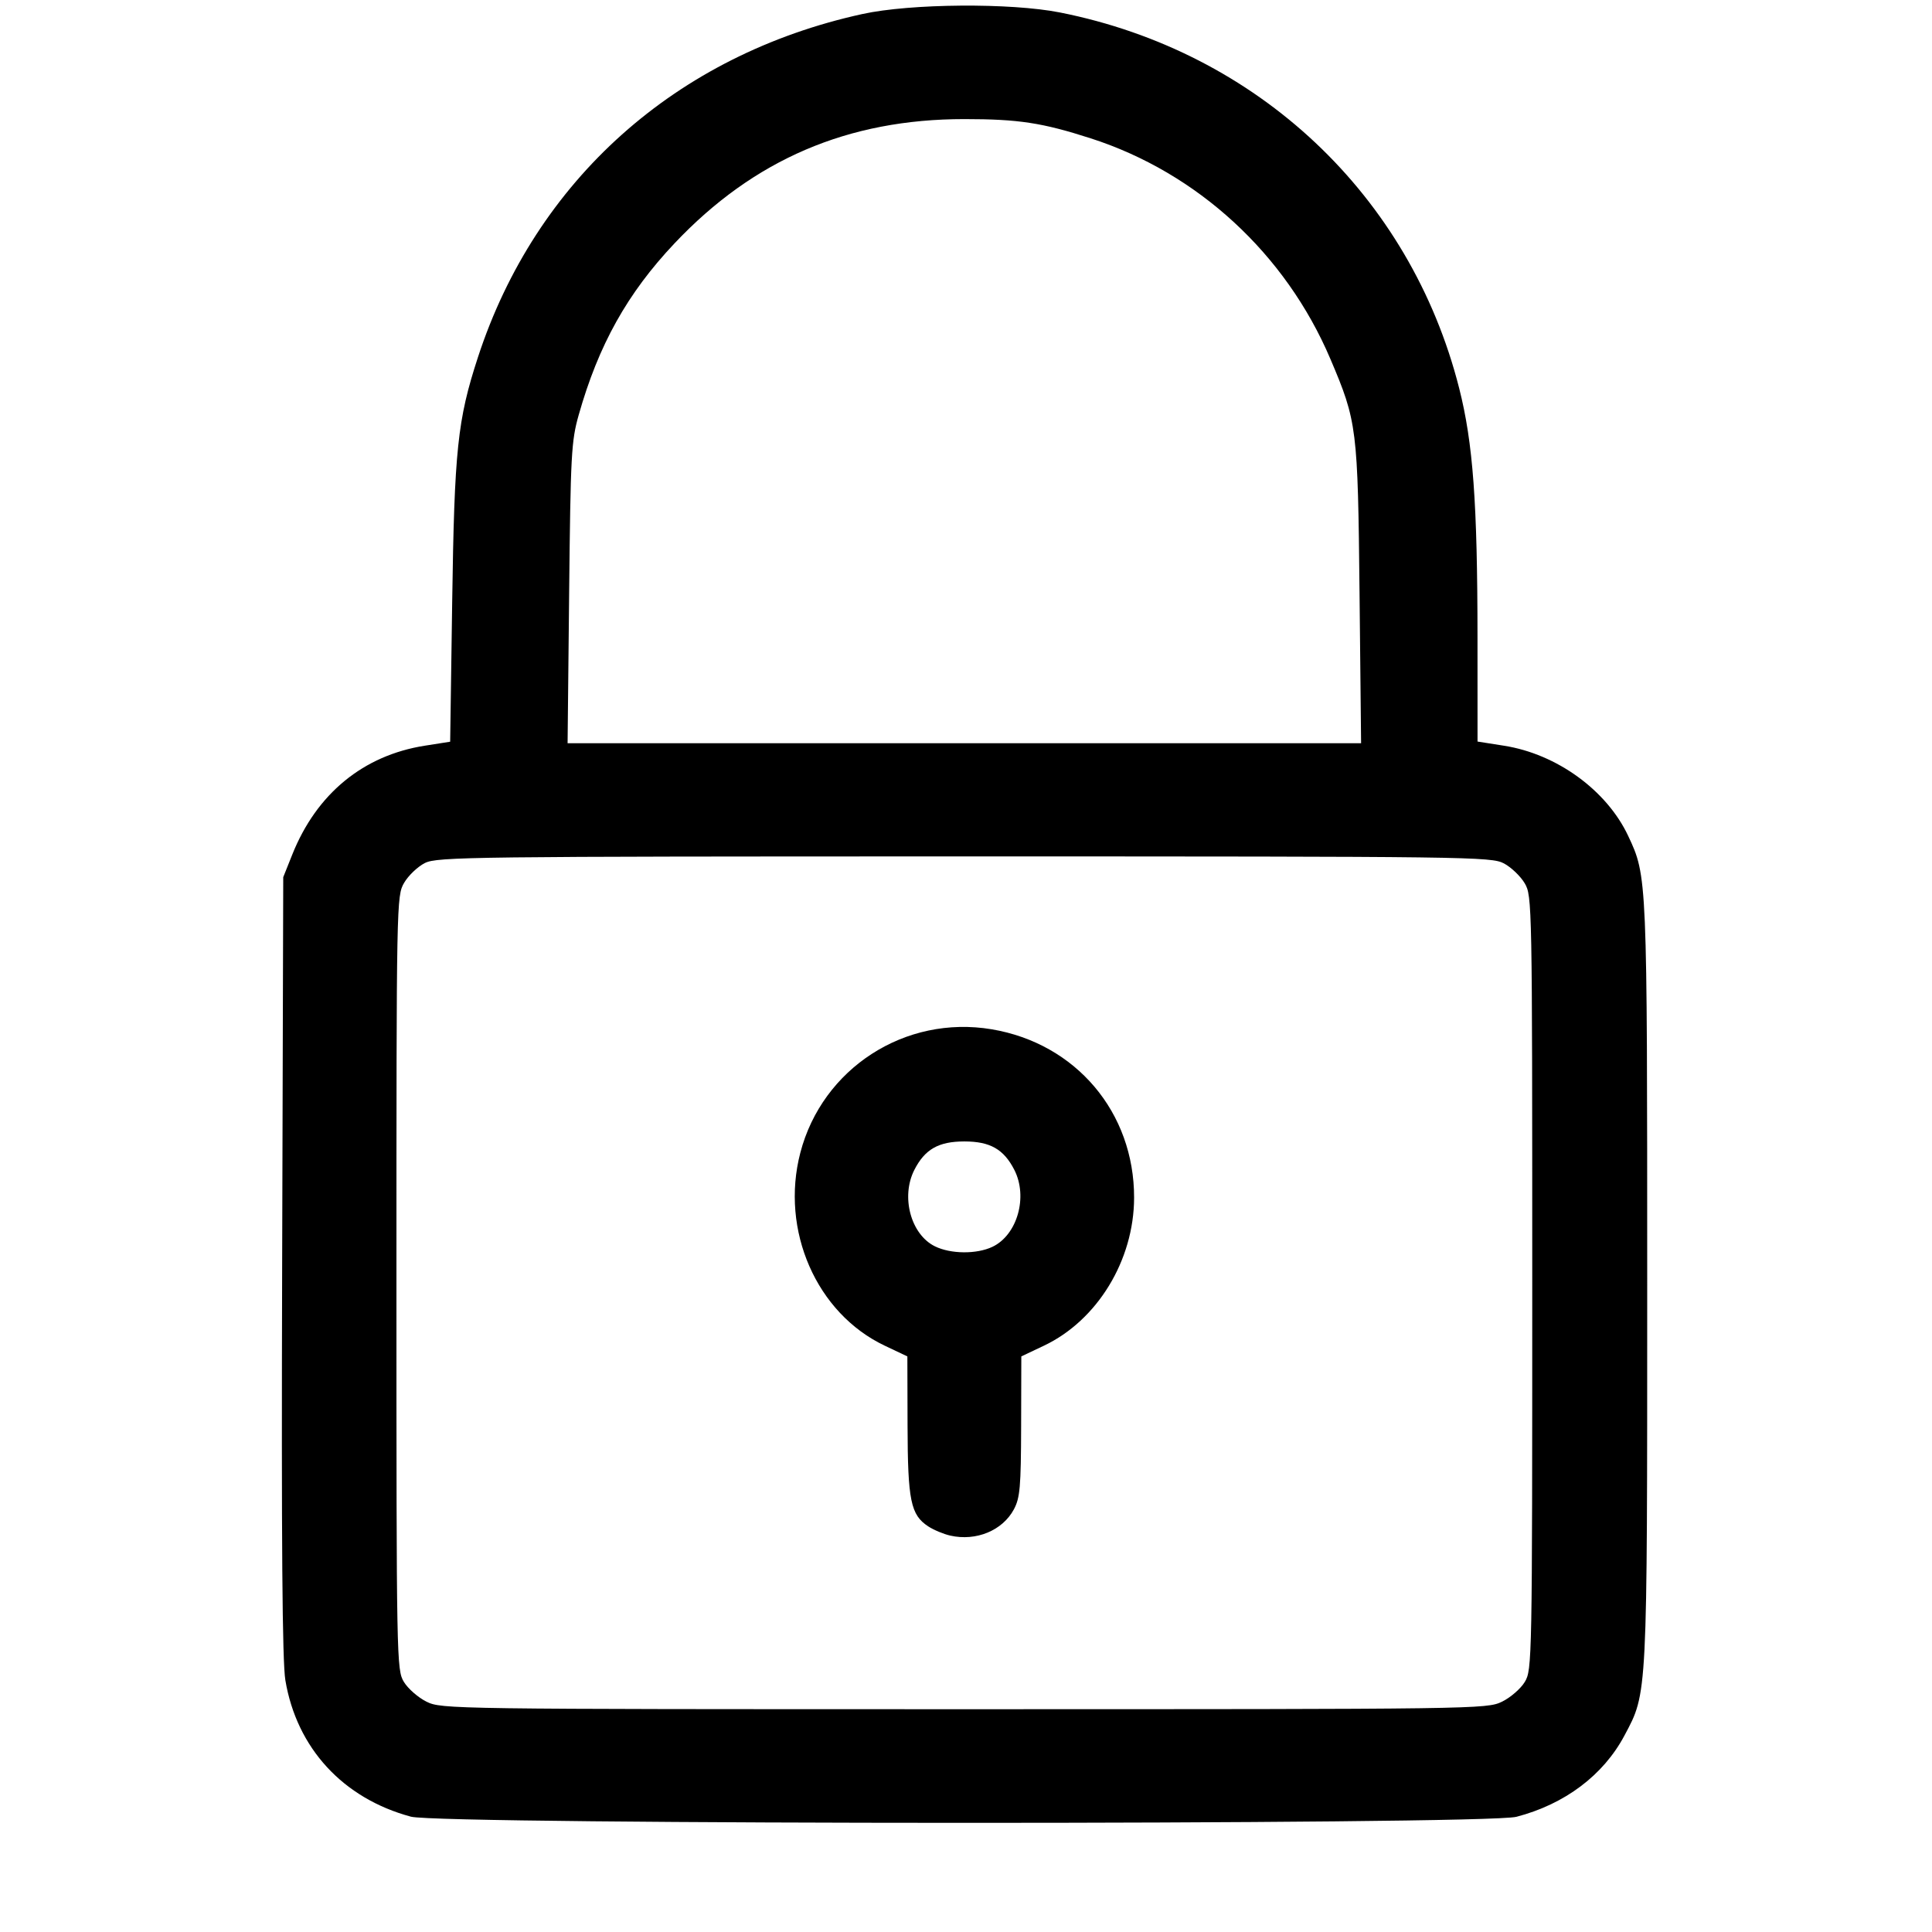
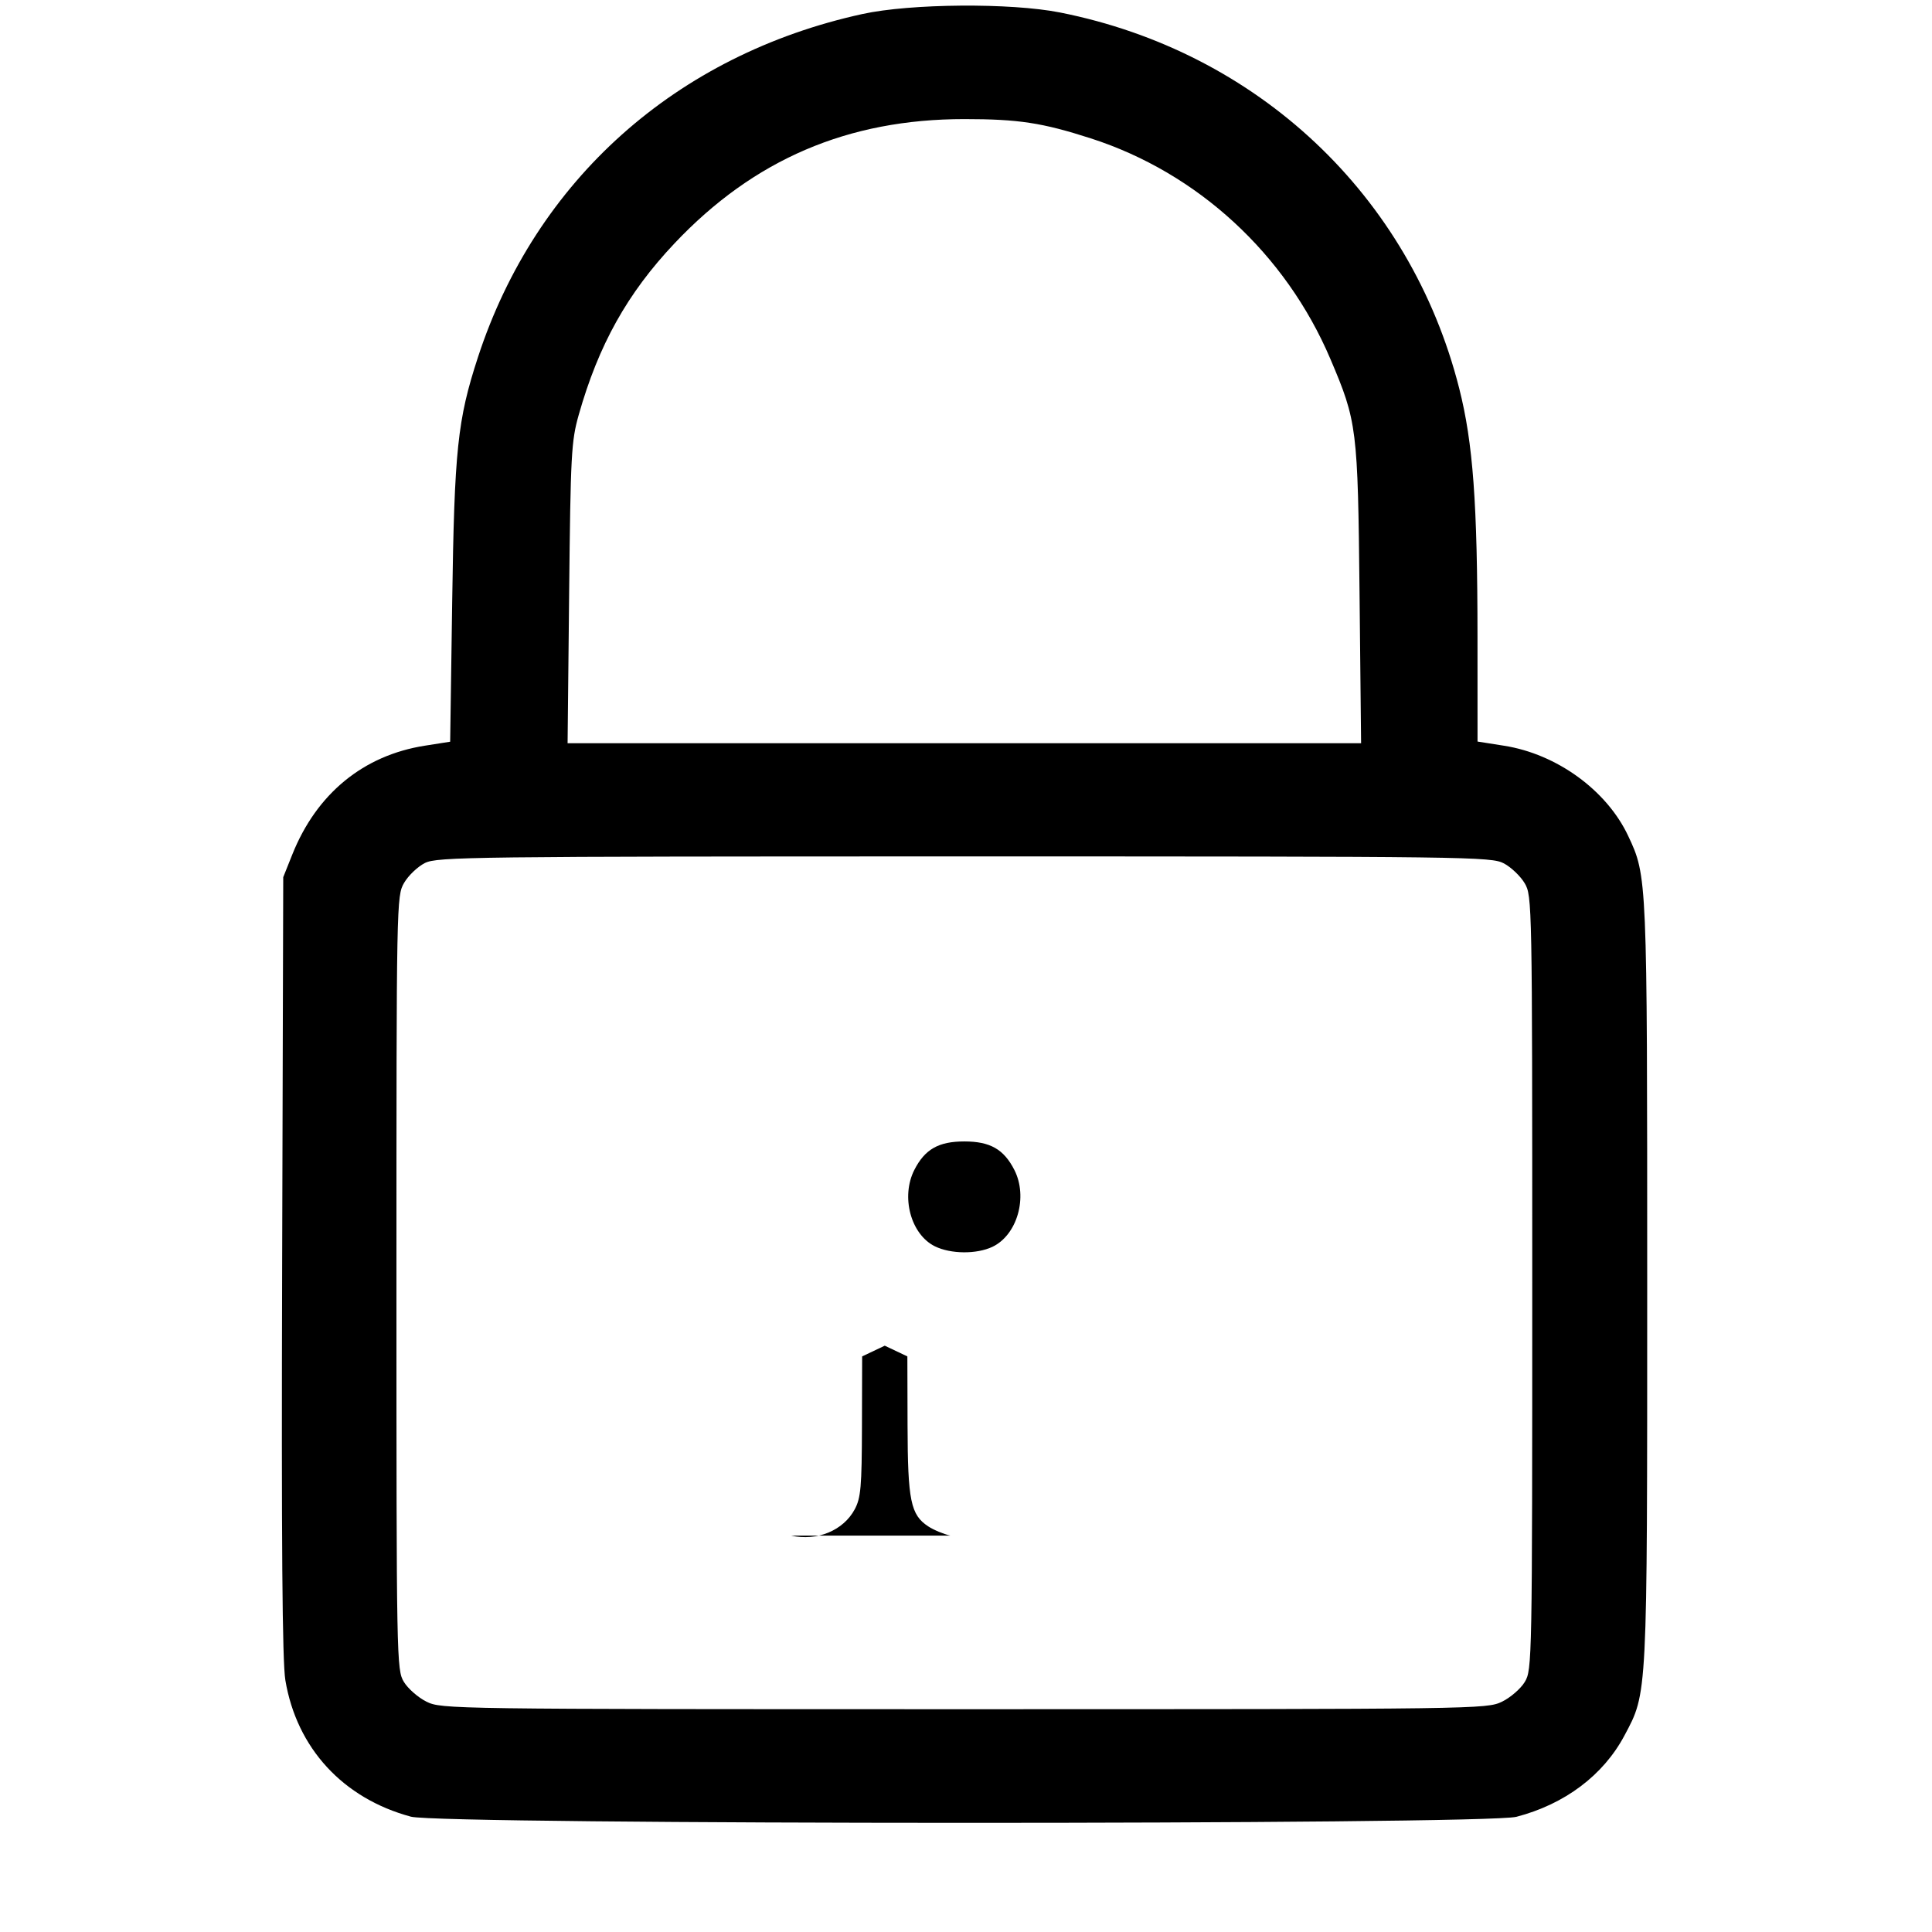
<svg xmlns="http://www.w3.org/2000/svg" version="1.1" id="svg1" width="512" height="512" viewBox="0 0 512 512">
  <defs id="defs1" />
  <g id="g1">
-     <path style="fill:#000000" d="m 108.883,481.434 c -17.995,-4.849 -30.248,-18.168 -33.259,-36.153 -0.818,-4.886 -1.06,-36.033 -0.852,-109.82 l 0.29,-103 2.397,-6 c 6.441,-16.12 18.806,-26.274 35.124,-28.844 l 6.717,-1.058 0.534,-37.049 c 0.582,-40.388 1.407,-48.23 6.816,-64.805 15.327,-46.971 52.525,-80.187 101.899,-90.991 12.757,-2.791 39.289,-2.998 52.352,-0.408 52.383,10.387 92.812,48.434 105.788,99.552 3.687,14.525 4.852,30.369 4.864,66.131 l 0.009,27.529 7.054,1.111 c 13.957,2.198 27.193,11.817 32.866,23.887 5.044,10.73 5.045,10.753 5.045,118.445 0,110.445 0.1,108.47 -6.05,120.007 -5.593,10.493 -15.801,18.166 -28.609,21.502 -8.299,2.162 -284.956,2.128 -292.985,-0.035 z m 289.134,-30.452 c 2.248,-1.088 4.978,-3.451 6.066,-5.25 1.937,-3.203 1.978,-5.418 1.978,-105.771 0,-100.704 -0.035,-102.559 -2,-105.887 -1.1,-1.863 -3.568,-4.225 -5.484,-5.25 -3.351,-1.792 -8.814,-1.863 -143,-1.862 -130.835,0.001 -139.731,0.11 -142.982,1.75 -1.906,0.962 -4.381,3.323 -5.5,5.248 -2.009,3.458 -2.034,4.742 -2.034,106 0,100.165 0.045,102.574 1.967,105.753 1.082,1.789 3.782,4.151 6,5.249 3.971,1.966 6.136,1.996 142.467,1.997 135.896,7.8e-4 138.509,-0.035 142.522,-1.978 z M 251.836,406.95 c -1.774,-0.4 -4.399,-1.496 -5.834,-2.436 -4.668,-3.059 -5.437,-6.805 -5.492,-26.772 l -0.05,-18.282 -5.992,-2.84 c -18.102,-8.579 -27.728,-30.574 -22.375,-51.125 5.836,-22.405 27.799,-36.576 50.717,-32.723 22.335,3.755 37.783,22.031 37.738,44.648 -0.033,16.57 -9.737,32.49 -23.896,39.2 l -5.992,2.84 -0.05,18.516 c -0.044,16.087 -0.295,18.973 -1.913,22 -3.012,5.632 -9.996,8.521 -16.862,6.974 z m 11.16,-76.526 c 6.594,-3.129 9.47,-13.221 5.813,-20.393 -2.791,-5.474 -6.419,-7.538 -13.248,-7.538 -6.83,0 -10.457,2.064 -13.248,7.538 -3.629,7.117 -0.946,17.106 5.441,20.253 4.188,2.064 11.054,2.127 15.243,0.139 z m 97.297,-173.214 c -0.453,-43.837 -0.655,-45.461 -7.74,-62.109 -11.845,-27.835 -35.197,-49.328 -63.492,-58.437 -12.868,-4.143 -19.174,-5.103 -33.5,-5.103 -30.865,0 -55.802,10.692 -76.809,32.933 -12.497,13.231 -20.128,26.898 -25.388,45.467 -1.966,6.941 -2.155,10.465 -2.535,47.25 l -0.411,39.75 h 105.143 105.143 z" id="path1" />
+     <path style="fill:#000000" d="m 108.883,481.434 c -17.995,-4.849 -30.248,-18.168 -33.259,-36.153 -0.818,-4.886 -1.06,-36.033 -0.852,-109.82 l 0.29,-103 2.397,-6 c 6.441,-16.12 18.806,-26.274 35.124,-28.844 l 6.717,-1.058 0.534,-37.049 c 0.582,-40.388 1.407,-48.23 6.816,-64.805 15.327,-46.971 52.525,-80.187 101.899,-90.991 12.757,-2.791 39.289,-2.998 52.352,-0.408 52.383,10.387 92.812,48.434 105.788,99.552 3.687,14.525 4.852,30.369 4.864,66.131 l 0.009,27.529 7.054,1.111 c 13.957,2.198 27.193,11.817 32.866,23.887 5.044,10.73 5.045,10.753 5.045,118.445 0,110.445 0.1,108.47 -6.05,120.007 -5.593,10.493 -15.801,18.166 -28.609,21.502 -8.299,2.162 -284.956,2.128 -292.985,-0.035 z m 289.134,-30.452 c 2.248,-1.088 4.978,-3.451 6.066,-5.25 1.937,-3.203 1.978,-5.418 1.978,-105.771 0,-100.704 -0.035,-102.559 -2,-105.887 -1.1,-1.863 -3.568,-4.225 -5.484,-5.25 -3.351,-1.792 -8.814,-1.863 -143,-1.862 -130.835,0.001 -139.731,0.11 -142.982,1.75 -1.906,0.962 -4.381,3.323 -5.5,5.248 -2.009,3.458 -2.034,4.742 -2.034,106 0,100.165 0.045,102.574 1.967,105.753 1.082,1.789 3.782,4.151 6,5.249 3.971,1.966 6.136,1.996 142.467,1.997 135.896,7.8e-4 138.509,-0.035 142.522,-1.978 z M 251.836,406.95 c -1.774,-0.4 -4.399,-1.496 -5.834,-2.436 -4.668,-3.059 -5.437,-6.805 -5.492,-26.772 l -0.05,-18.282 -5.992,-2.84 l -5.992,2.84 -0.05,18.516 c -0.044,16.087 -0.295,18.973 -1.913,22 -3.012,5.632 -9.996,8.521 -16.862,6.974 z m 11.16,-76.526 c 6.594,-3.129 9.47,-13.221 5.813,-20.393 -2.791,-5.474 -6.419,-7.538 -13.248,-7.538 -6.83,0 -10.457,2.064 -13.248,7.538 -3.629,7.117 -0.946,17.106 5.441,20.253 4.188,2.064 11.054,2.127 15.243,0.139 z m 97.297,-173.214 c -0.453,-43.837 -0.655,-45.461 -7.74,-62.109 -11.845,-27.835 -35.197,-49.328 -63.492,-58.437 -12.868,-4.143 -19.174,-5.103 -33.5,-5.103 -30.865,0 -55.802,10.692 -76.809,32.933 -12.497,13.231 -20.128,26.898 -25.388,45.467 -1.966,6.941 -2.155,10.465 -2.535,47.25 l -0.411,39.75 h 105.143 105.143 z" id="path1" />
  </g>
</svg>